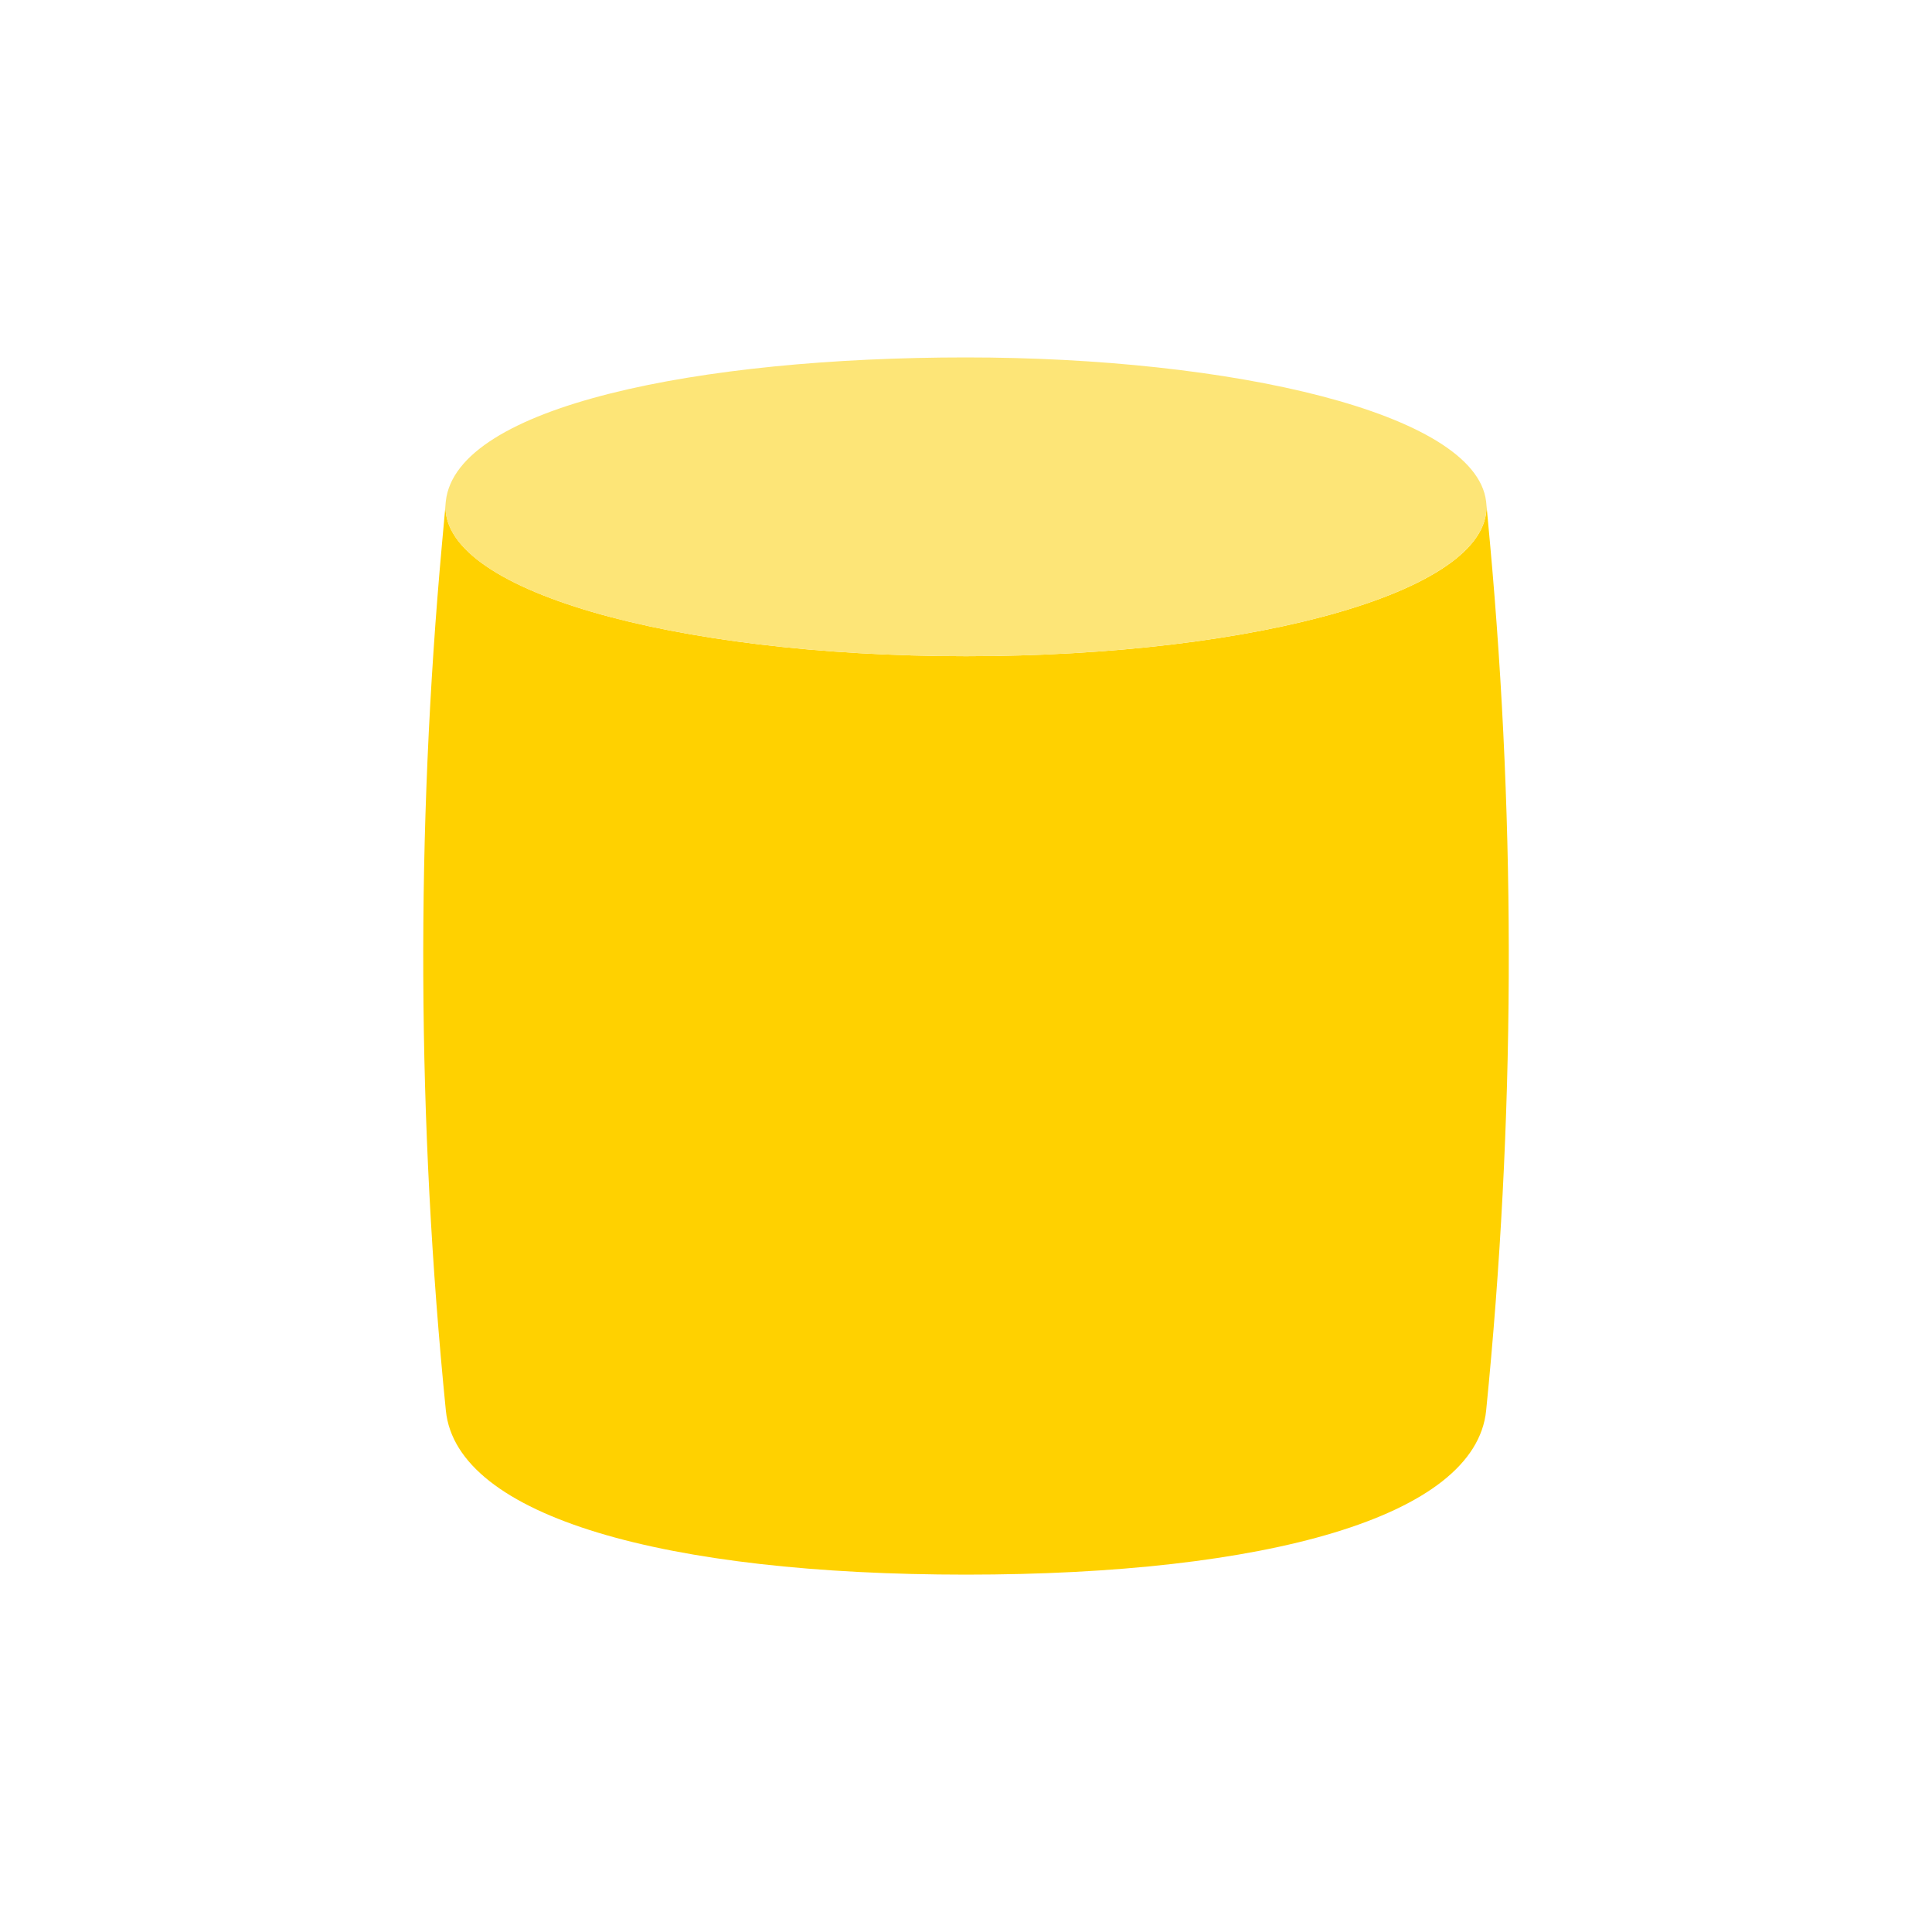
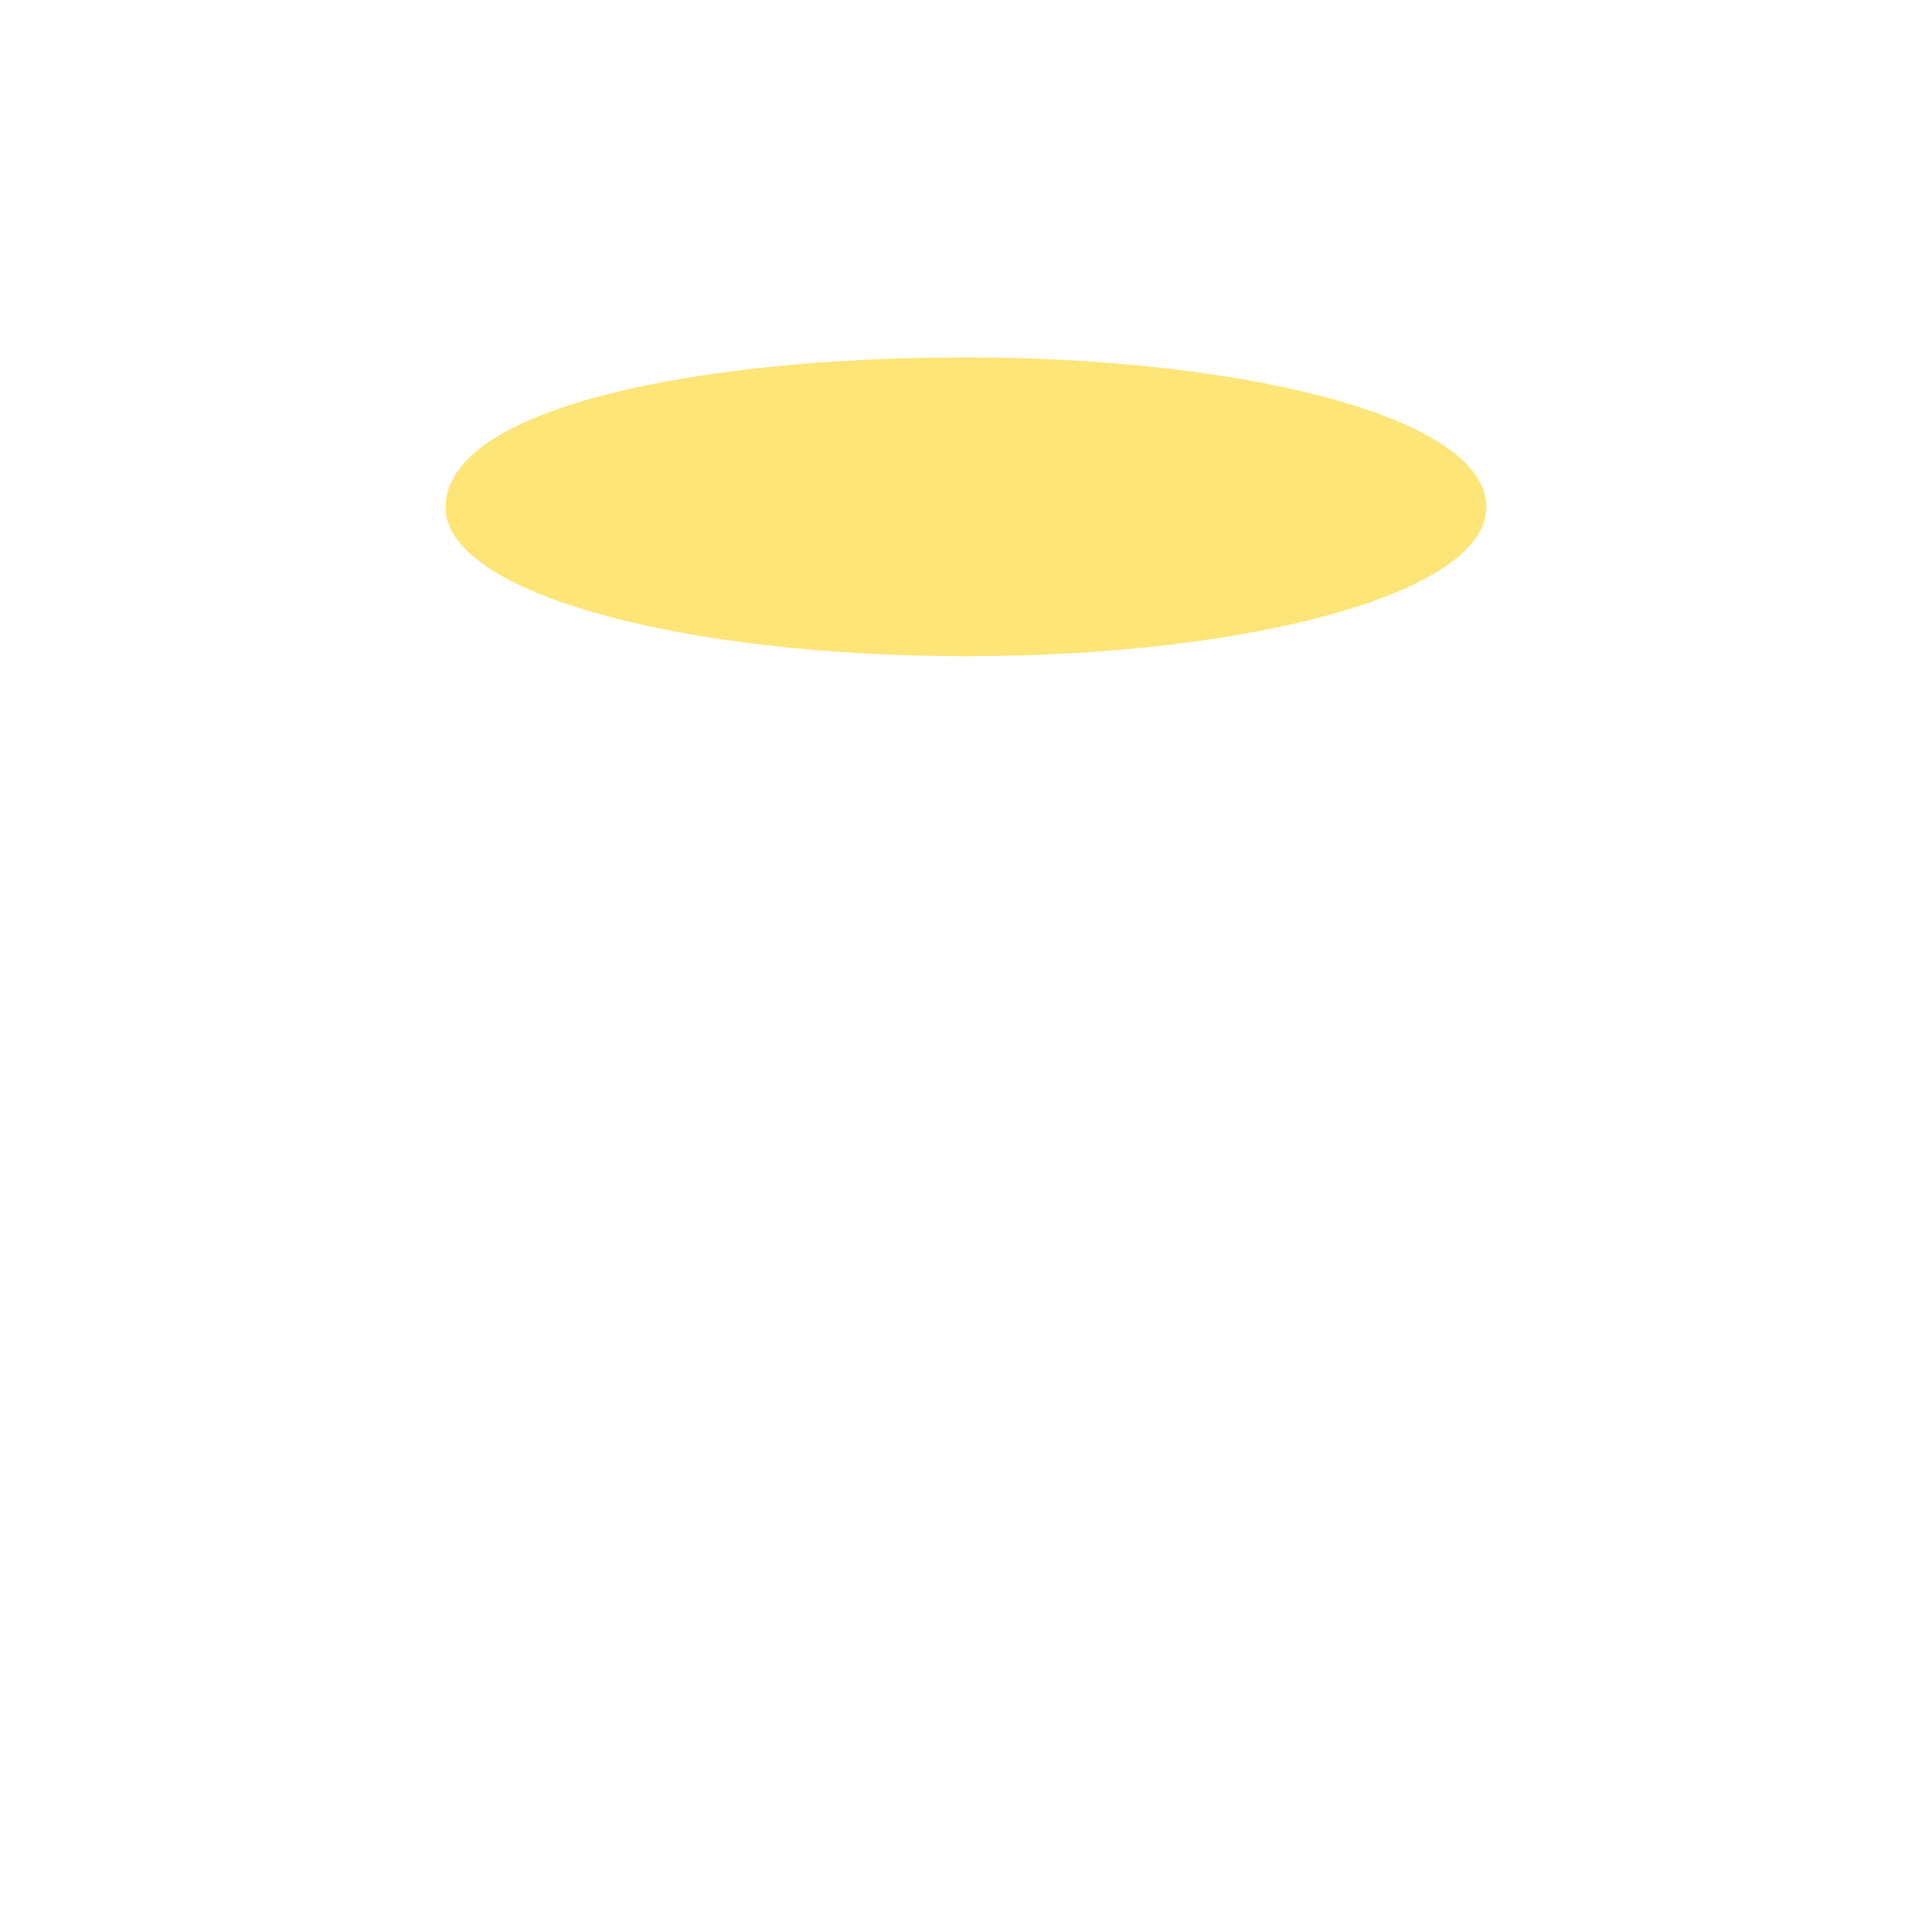
<svg xmlns="http://www.w3.org/2000/svg" width="40" height="40" viewBox="0 0 40 40" fill="none">
-   <path fill-rule="evenodd" clip-rule="evenodd" d="M20 13.586C26.058 13.586 30.994 12.212 30.769 10.379L30.849 11.247C31.393 17.222 31.366 23.235 30.769 29.205C30.545 31.412 26.196 32.601 20 32.601C13.805 32.601 9.455 31.412 9.231 29.205C8.634 23.235 8.608 17.222 9.152 11.247L9.231 10.379C9.007 12.212 13.943 13.586 20 13.586Z" fill="#FFD100" />
  <path d="M30.768 10.379C30.992 12.211 26.056 13.586 19.999 13.586C13.941 13.586 9.005 12.211 9.23 10.379C9.445 8.4 14.5 7.4 19.999 7.4C25.498 7.4 30.544 8.546 30.768 10.379Z" fill="#FDE577" />
</svg>